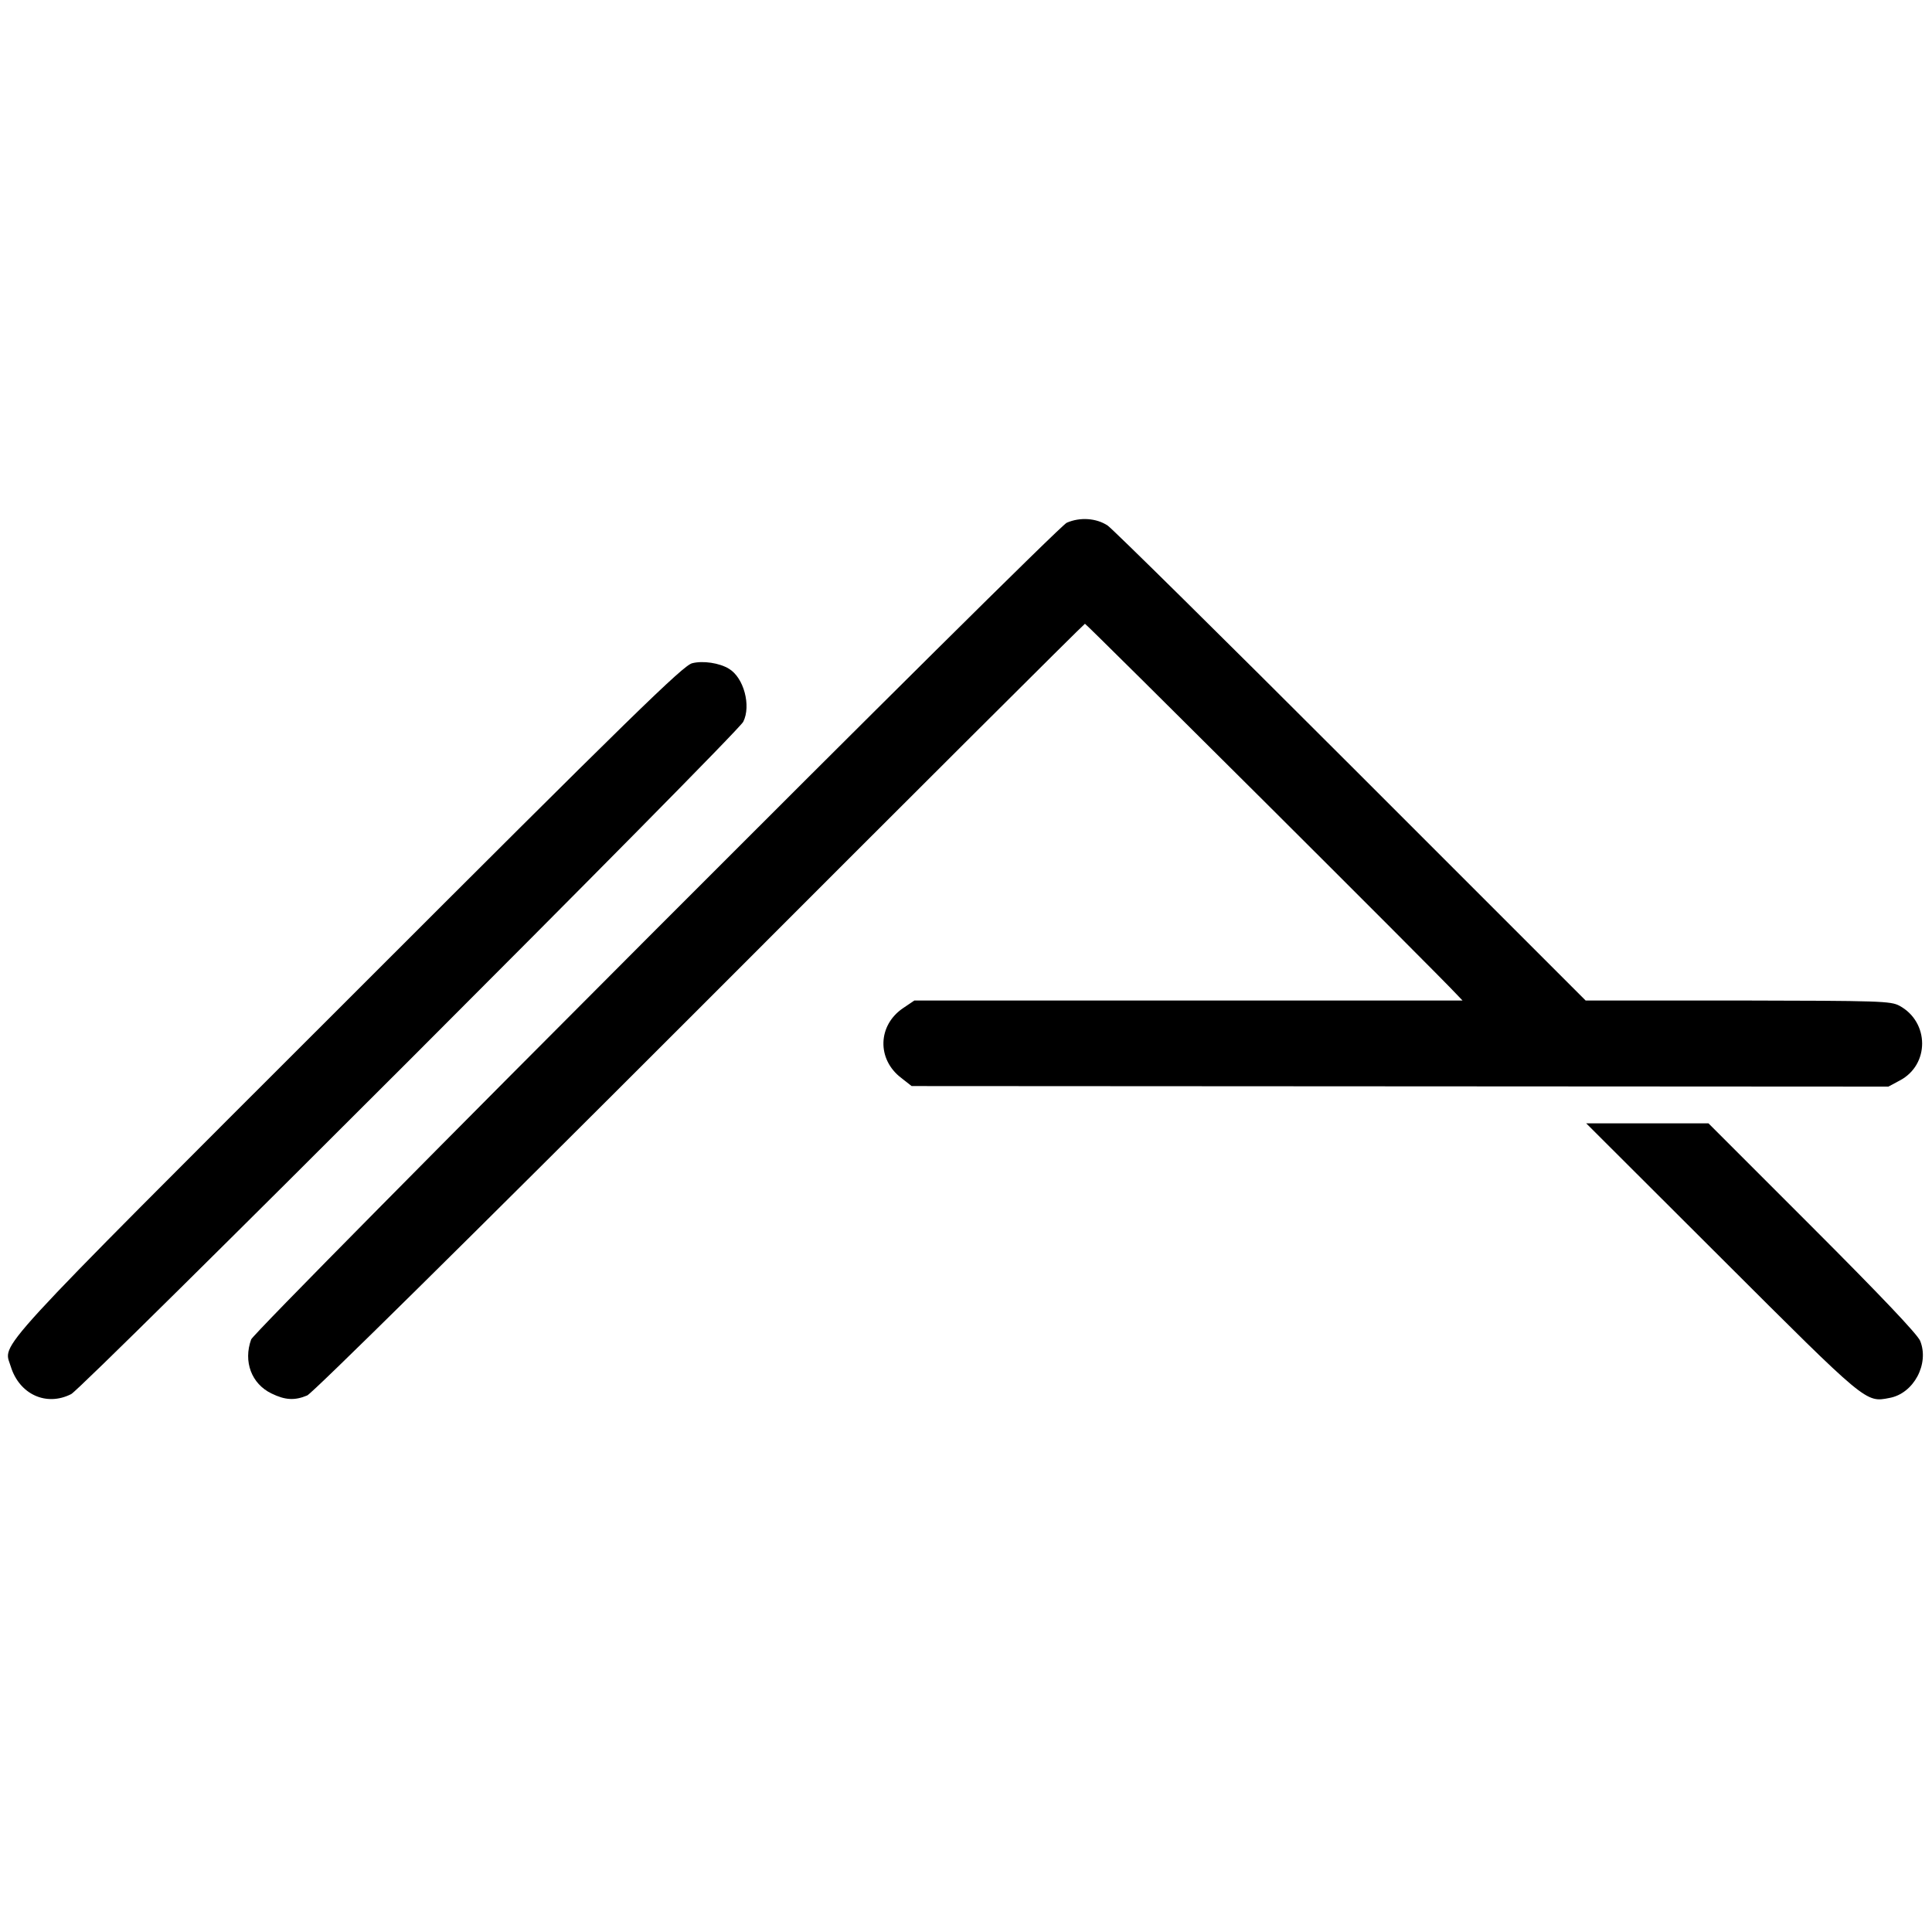
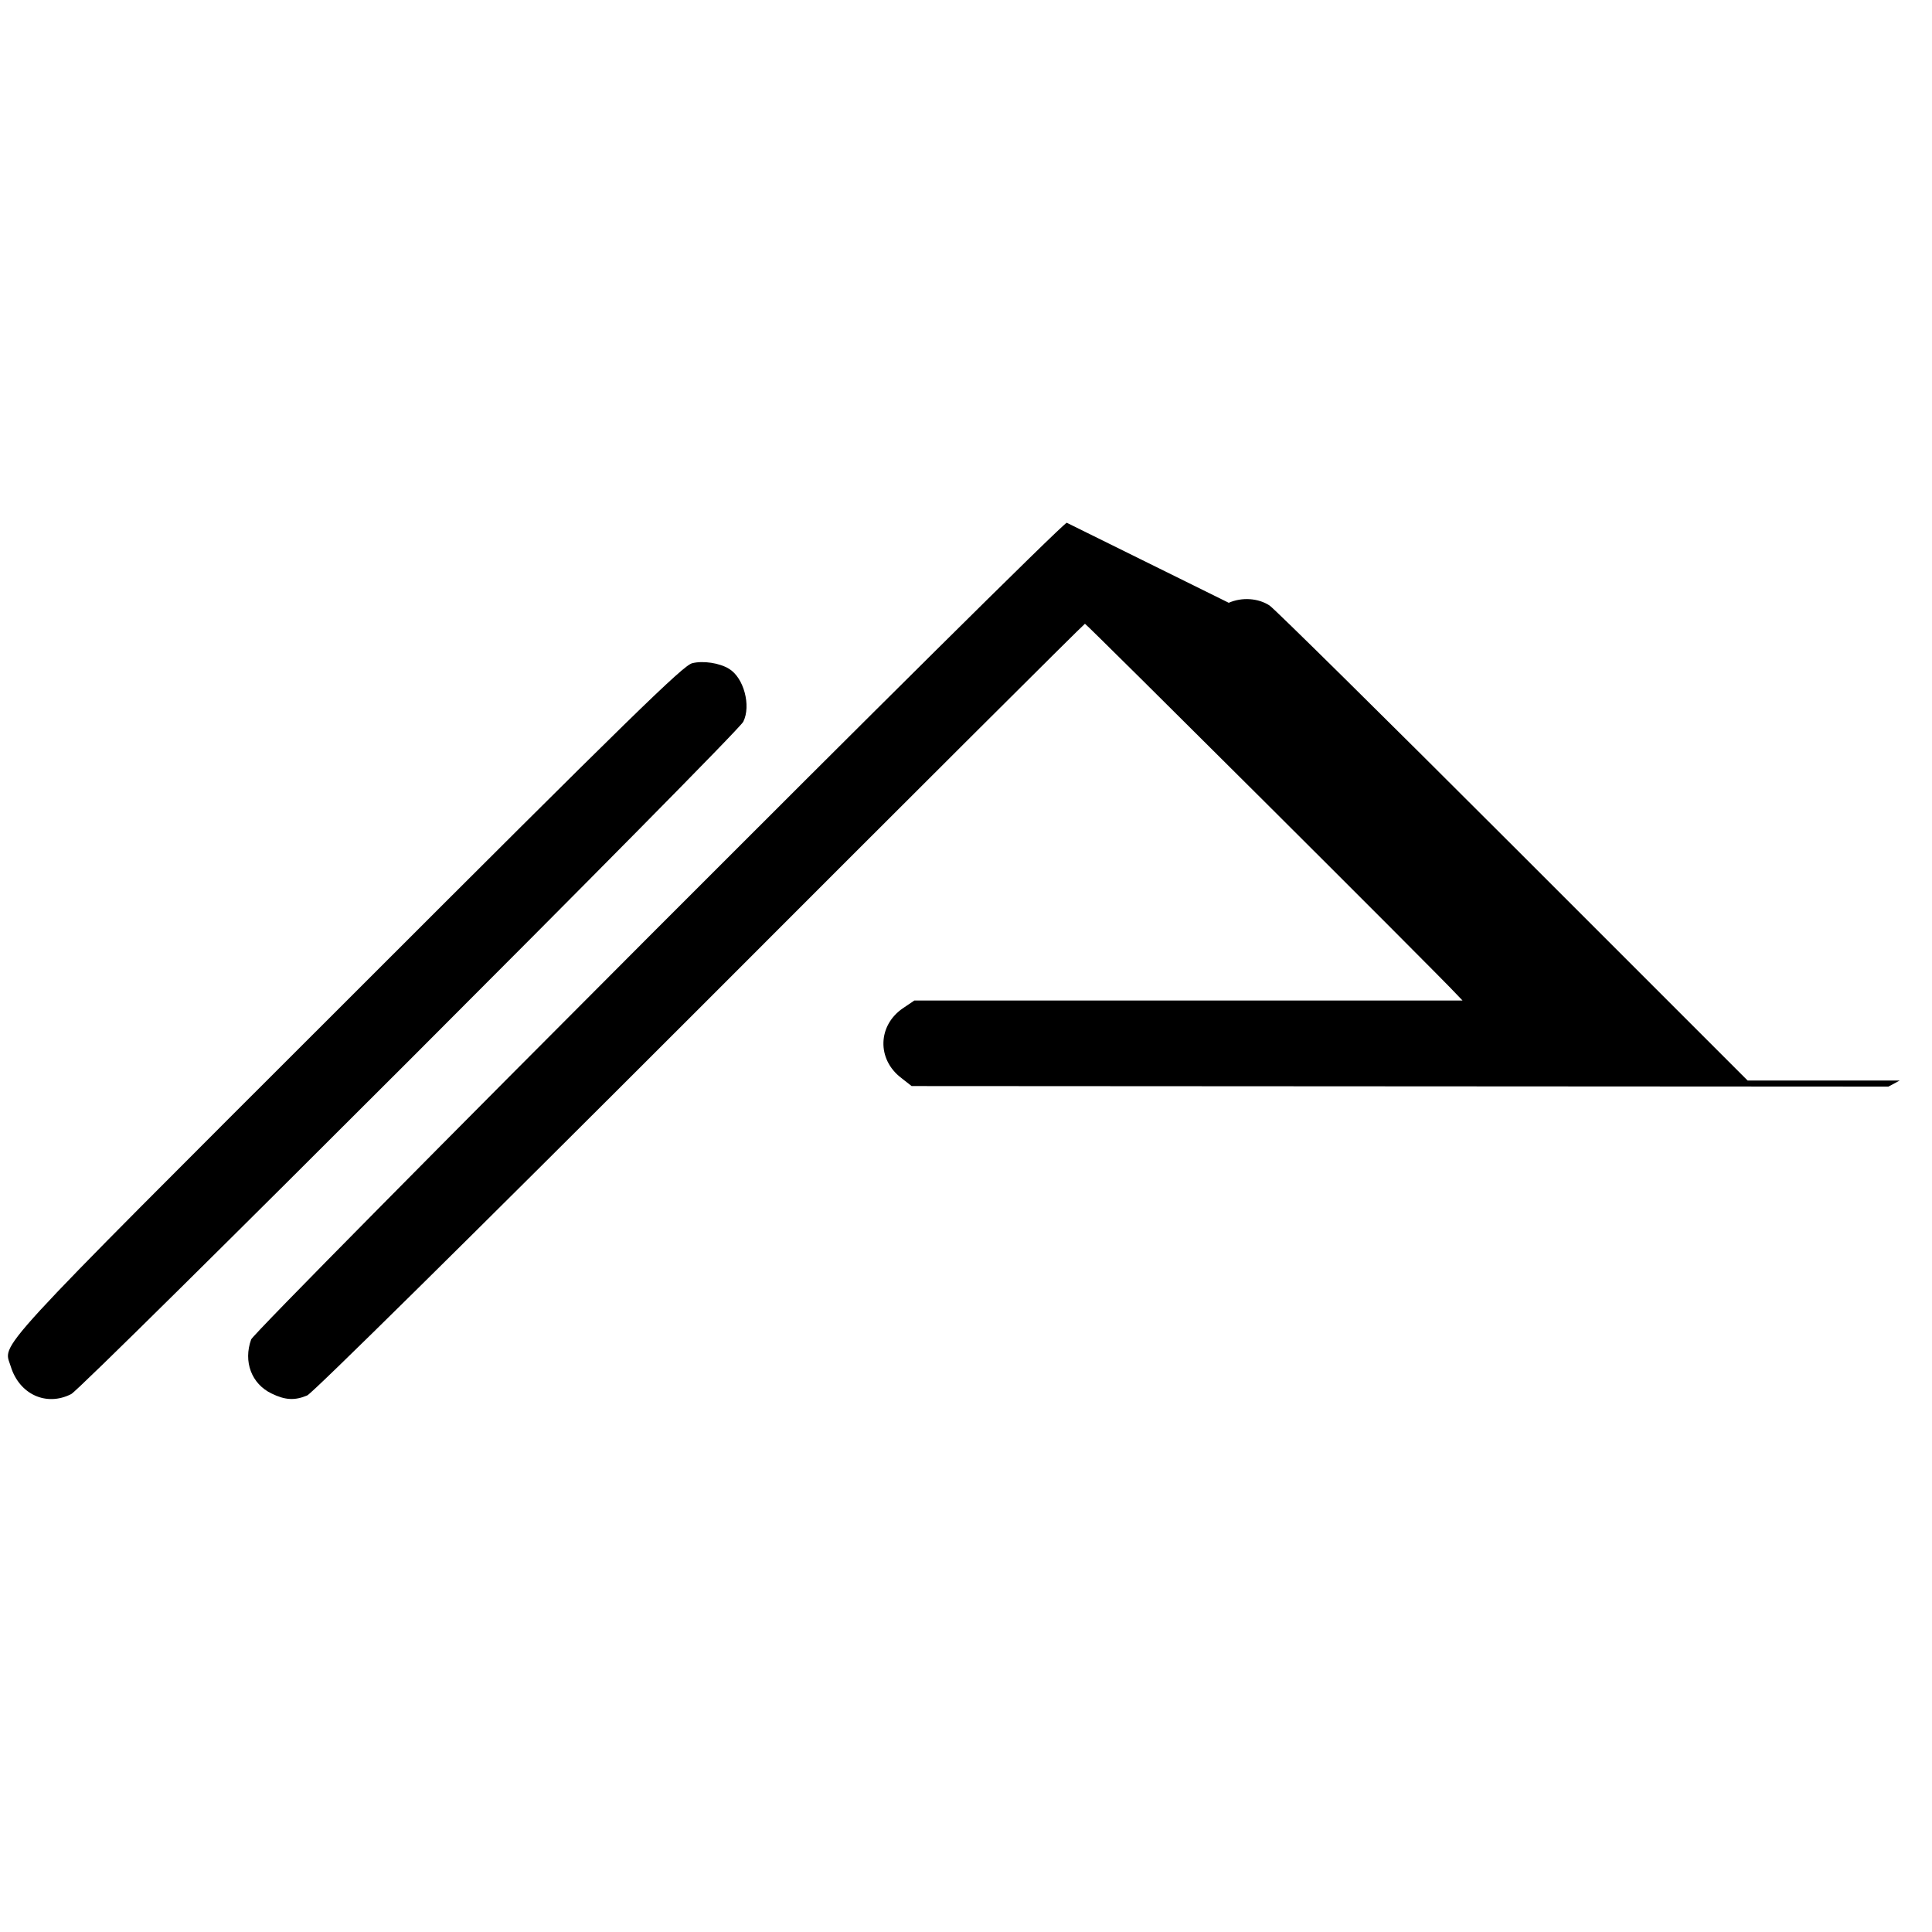
<svg xmlns="http://www.w3.org/2000/svg" version="1.0" width="700pt" height="700pt" viewBox="0 0 700 700" preserveAspectRatio="xMidYMid meet">
  <g transform="translate(0,700) scale(0.1,-0.1)" fill="#000000" stroke="none">
-     <path d="M3865 5106 c-41 -19 -2941 -2923 -2955 -2959 -29 -80 1 -161 74 -196 49 -24 84 -26 129 -7 19 8 584 566 1422 1404 765 766 1393 1392 1396 1392 5 0 1280 -1270 1346 -1342 l22 -23 -993 0 -993 0 -40 -27 c-93 -62 -97 -186 -7 -254 l37 -29 1770 -1 1769 -1 41 22 c109 57 108 212 -1 271 -32 17 -68 18 -586 19 l-551 0 -848 848 c-467 467 -865 860 -884 873 -41 27 -100 31 -148 10z" />
+     <path d="M3865 5106 c-41 -19 -2941 -2923 -2955 -2959 -29 -80 1 -161 74 -196 49 -24 84 -26 129 -7 19 8 584 566 1422 1404 765 766 1393 1392 1396 1392 5 0 1280 -1270 1346 -1342 l22 -23 -993 0 -993 0 -40 -27 c-93 -62 -97 -186 -7 -254 l37 -29 1770 -1 1769 -1 41 22 l-551 0 -848 848 c-467 467 -865 860 -884 873 -41 27 -100 31 -148 10z" />
    <path d="M2508 4597 c-33 -8 -214 -185 -1248 -1219 -1320 -1319 -1247 -1241 -1221 -1329 31 -101 129 -146 219 -100 45 24 2414 2393 2435 2436 29 58 2 160 -52 192 -34 21 -94 30 -133 20z" />
-     <path d="M6237 2441 c528 -527 522 -523 609 -506 88 16 145 124 111 207 -10 24 -146 167 -391 412 l-376 376 -221 0 -222 0 490 -489z" />
  </g>
</svg>